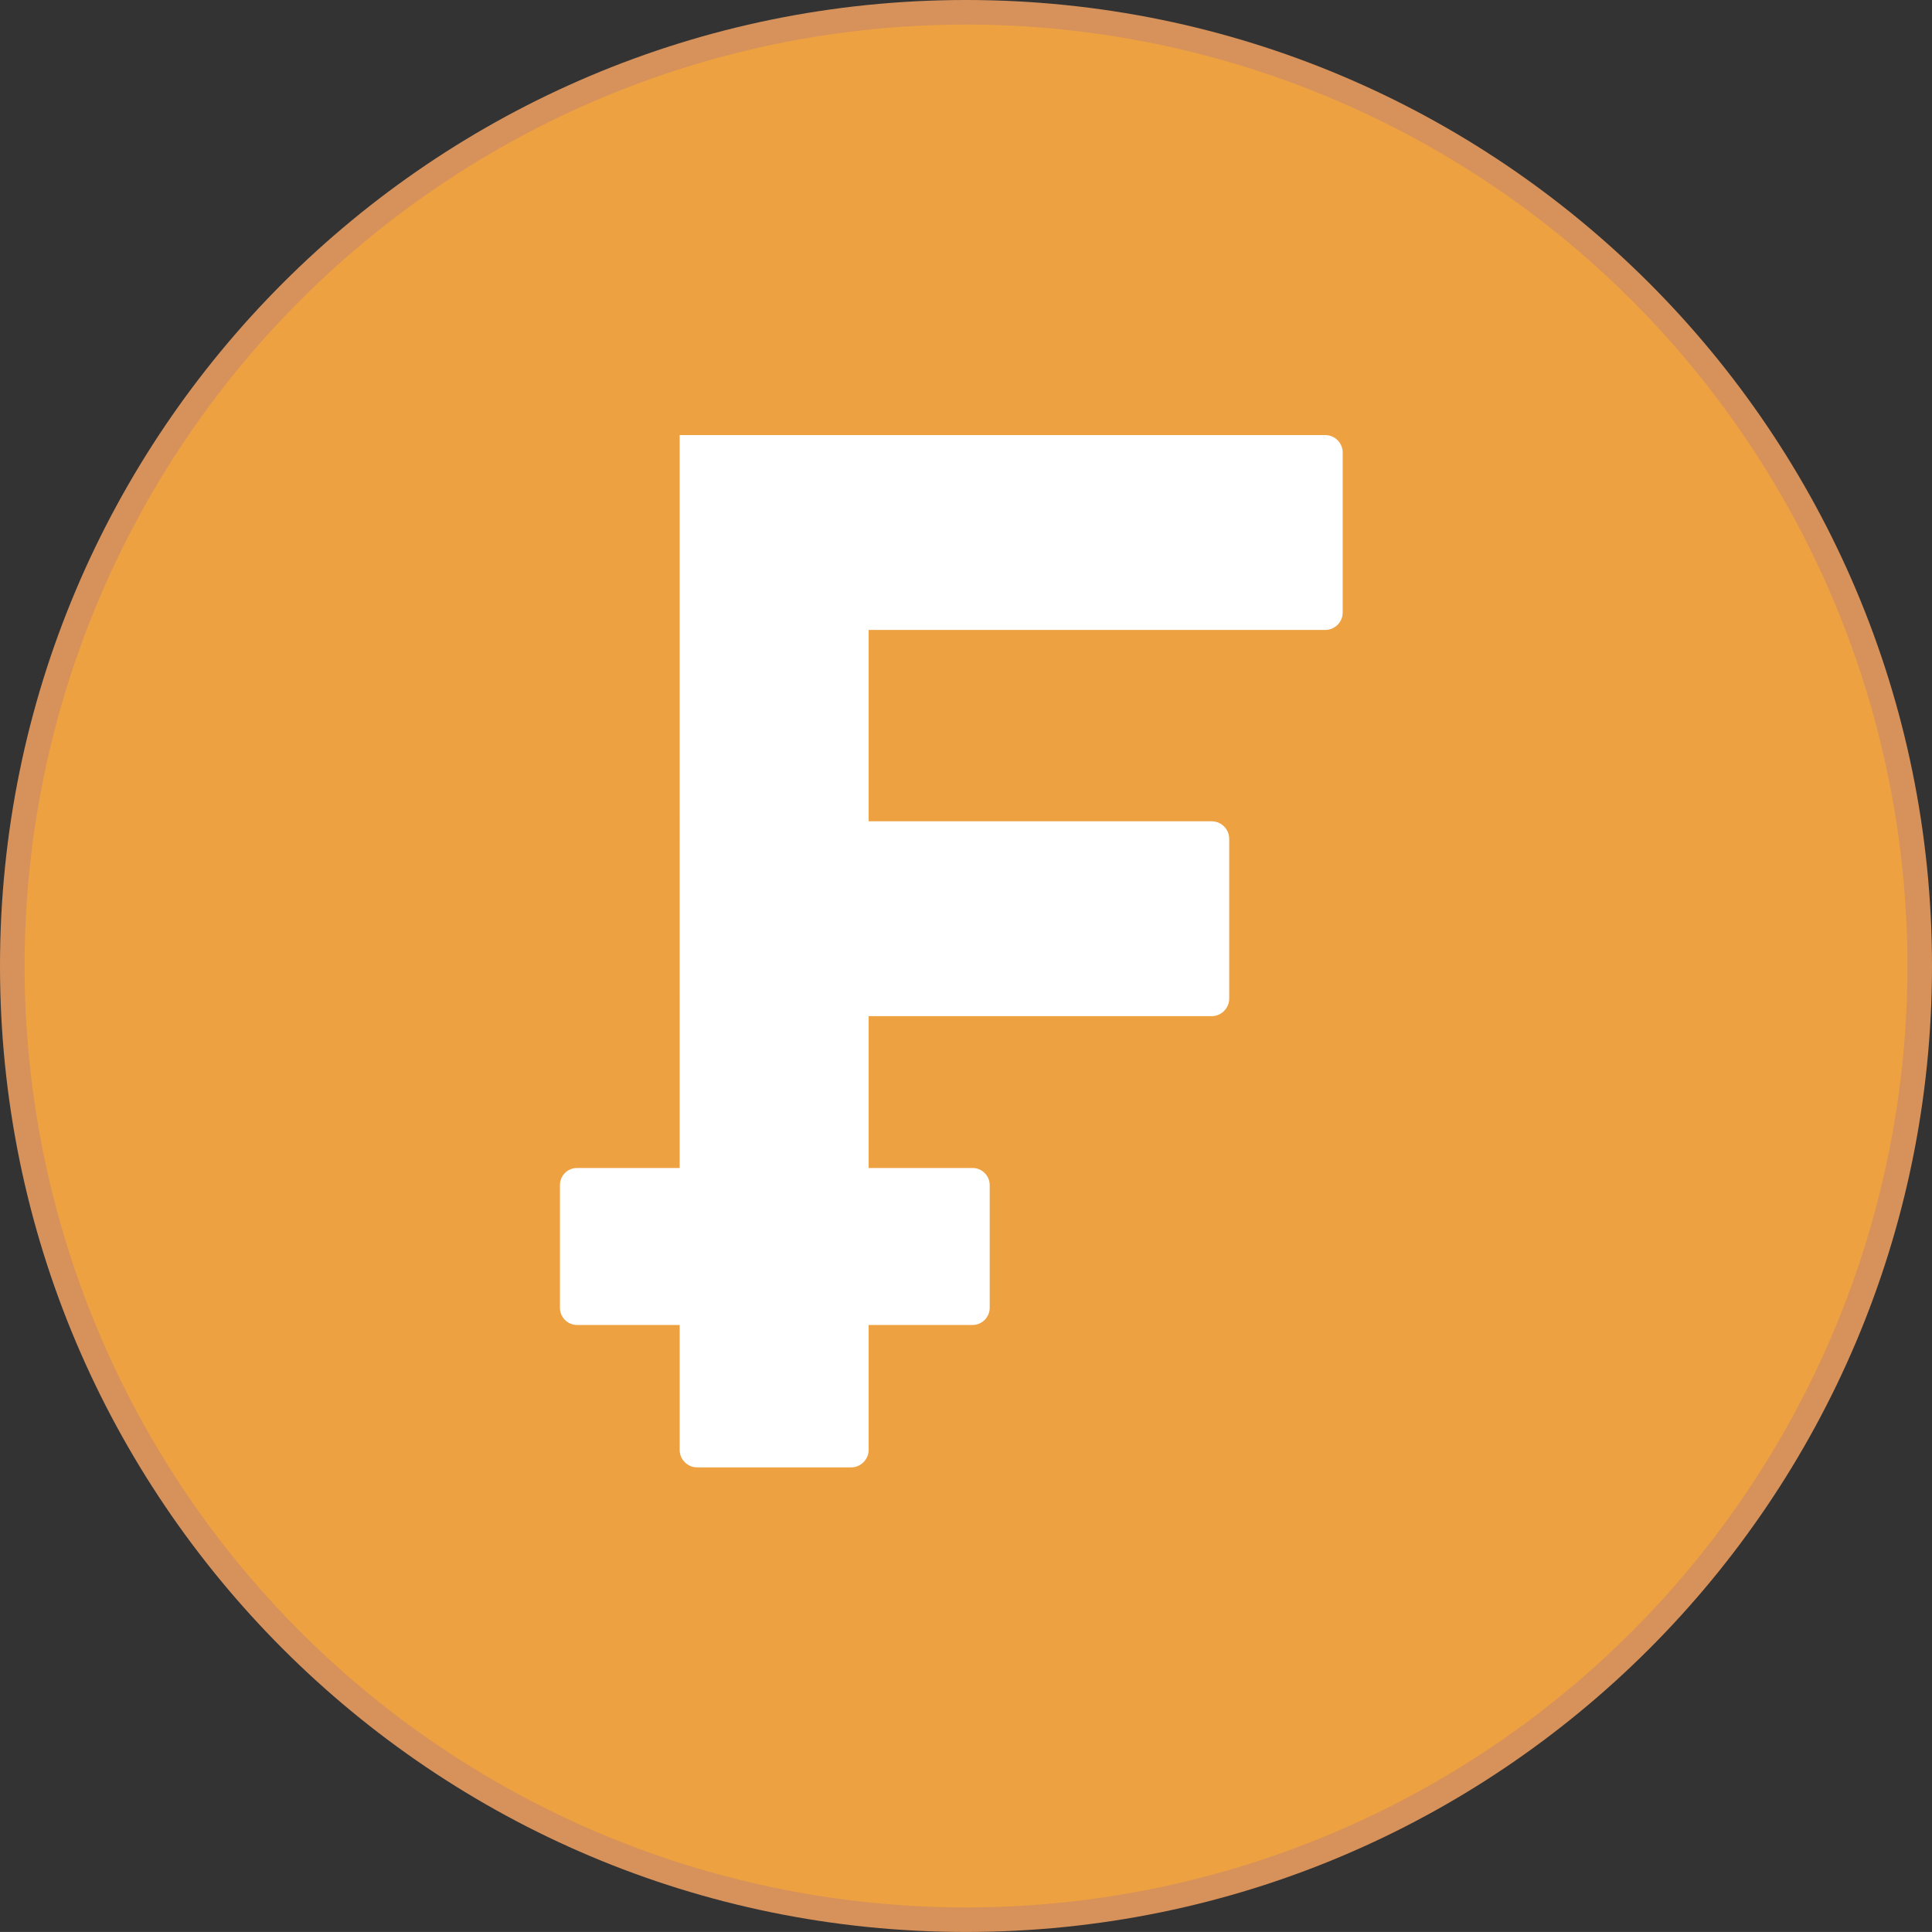
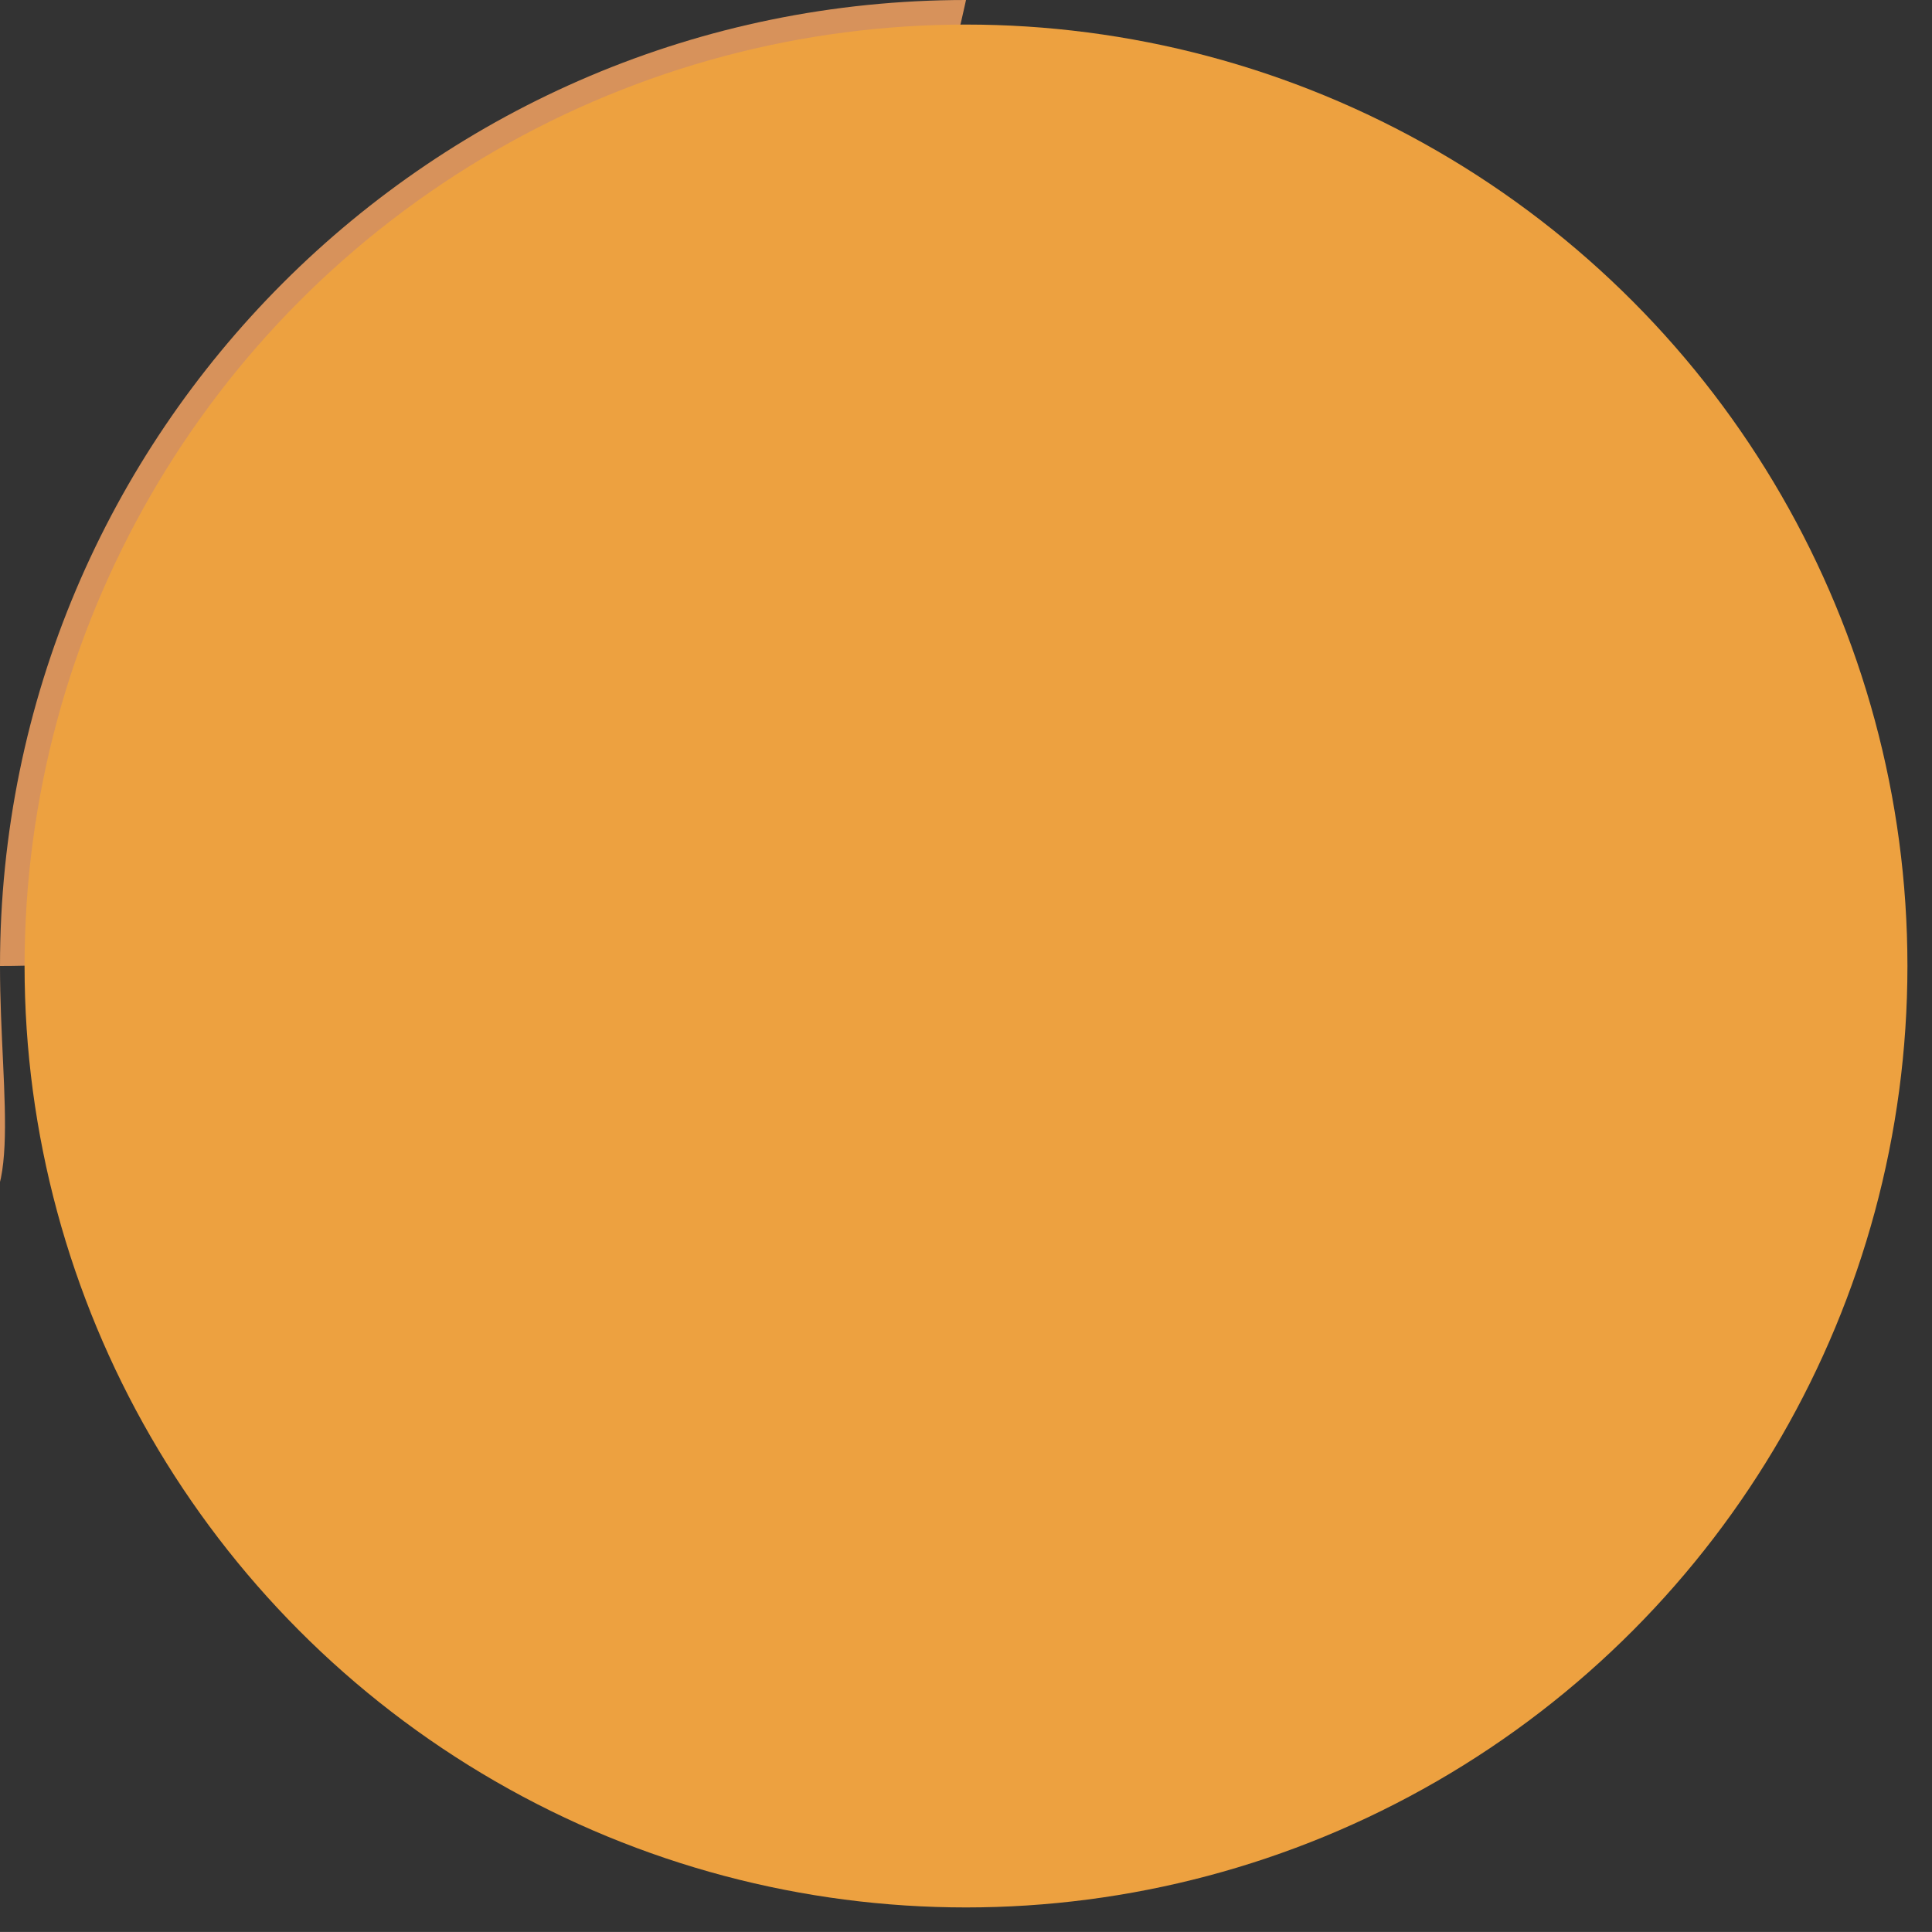
<svg xmlns="http://www.w3.org/2000/svg" version="1.1" viewBox="0 0 512 511.99">
  <rect x="0" y="0" width="512" height="511.99" fill="#333333" stroke="none" />
  <defs>
    <style>
      .st0 {
        fill: #fff;
        fill-rule: evenodd;
      }

      .st1 {
        fill: #eda140;
      }

      .st2 {
        fill: #d7925b;
      }
    </style>
  </defs>
  <g id="_Слой_1" data-name="Слой_1" image-rendering="optimizeQuality" shape-rendering="geometricPrecision" text-rendering="geometricPrecision">
-     <path class="st2" d="M256,0c70.68,0,134.69,28.66,181.02,74.98,46.33,46.32,74.98,110.33,74.98,181.01s-28.66,134.69-74.98,181.02c-46.33,46.33-110.33,74.98-181.02,74.98s-134.69-28.66-181.01-74.98C28.66,390.68,0,326.68,0,255.99S28.66,121.31,74.99,74.98C121.31,28.66,185.32,0,256,0Z" />
+     <path class="st2" d="M256,0s-28.66,134.69-74.98,181.02c-46.33,46.33-110.33,74.98-181.02,74.98s-134.69-28.66-181.01-74.98C28.66,390.68,0,326.68,0,255.99S28.66,121.31,74.99,74.98C121.31,28.66,185.32,0,256,0Z" />
    <circle class="st1" cx="256" cy="256" r="249.49" />
-     <path class="st0" d="M180.11,115.3h171.1c2.55,0,4.61,2.07,4.62,4.62v42.4c-.01,2.55-2.08,4.61-4.62,4.62h-121.01v50.71h90.93c2.54,0,4.62,2.11,4.62,4.62v42.4c0,2.51-2.11,4.62-4.62,4.62h-90.93v40.24h27.56c2.49,0,4.52,2.06,4.52,4.52v32.56c0,2.47-2.06,4.52-4.52,4.52h-27.56v33.12c0,2.52-2.11,4.62-4.62,4.62h-40.84c-2.52,0-4.62-2.08-4.62-4.62v-33.12h-27.21c-2.47,0-4.52-2.04-4.52-4.52v-32.56c0-2.5,2.03-4.52,4.52-4.52h27.21V115.3Z" />
  </g>
</svg>